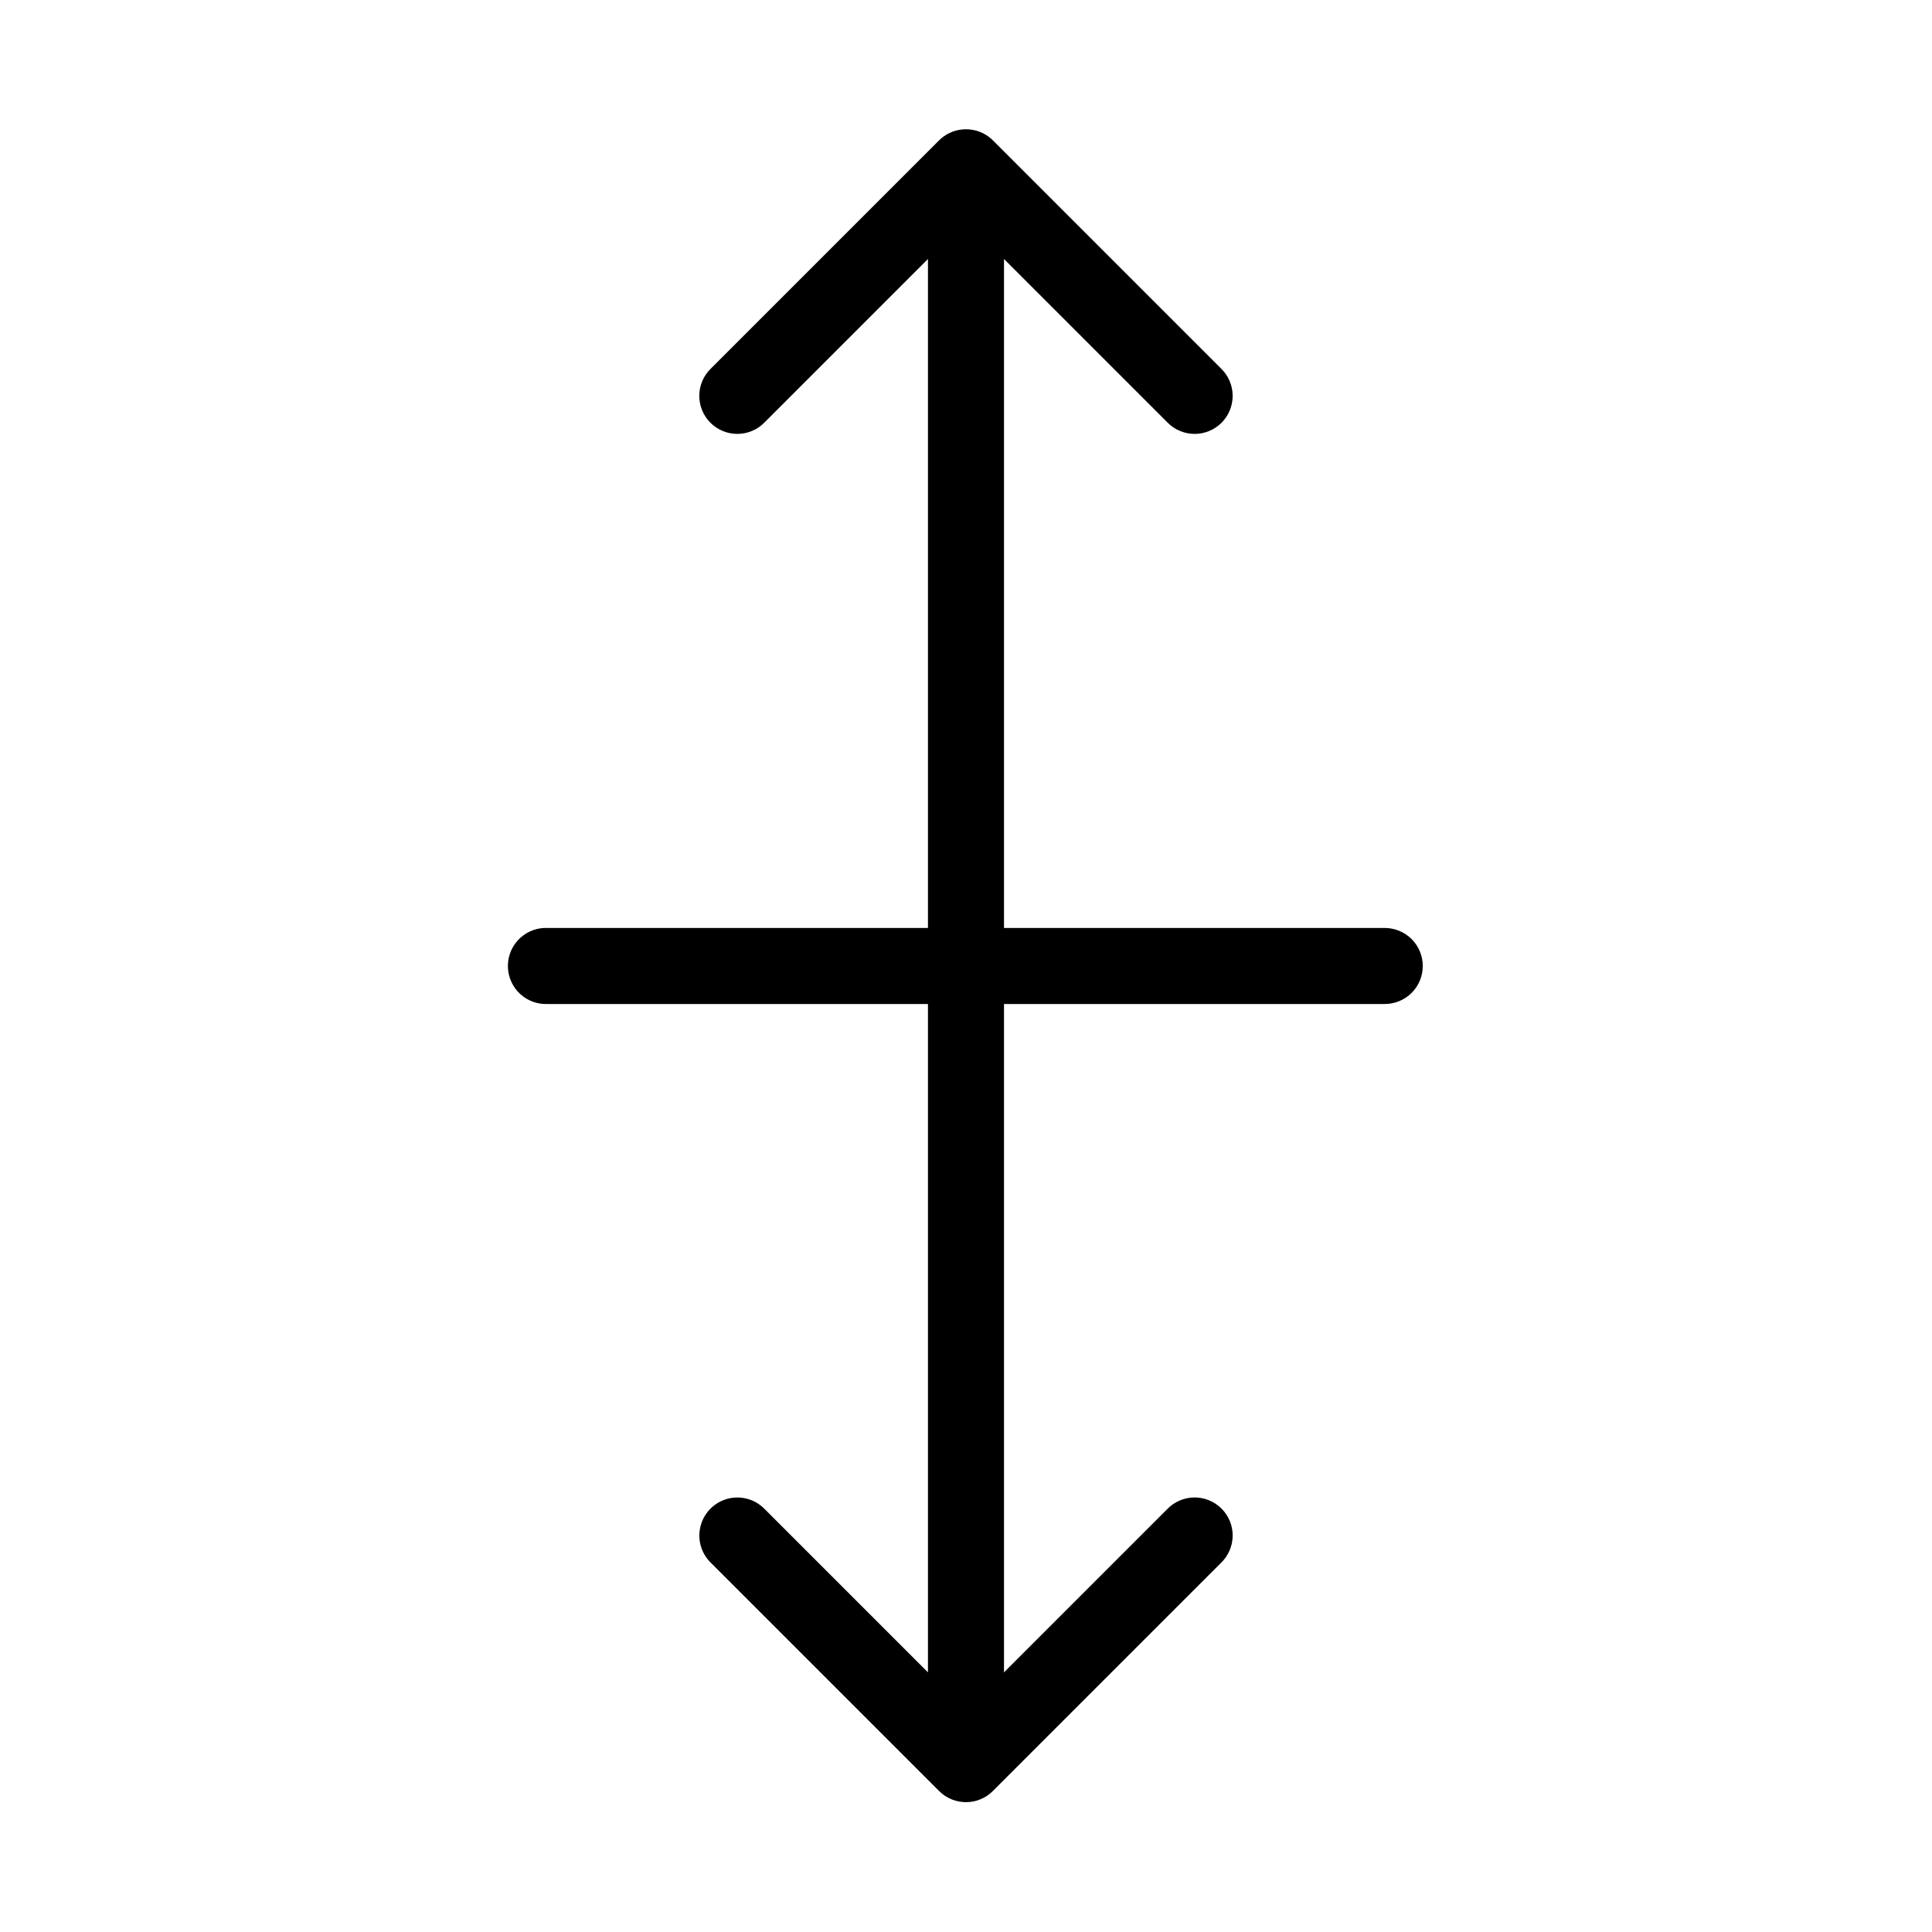
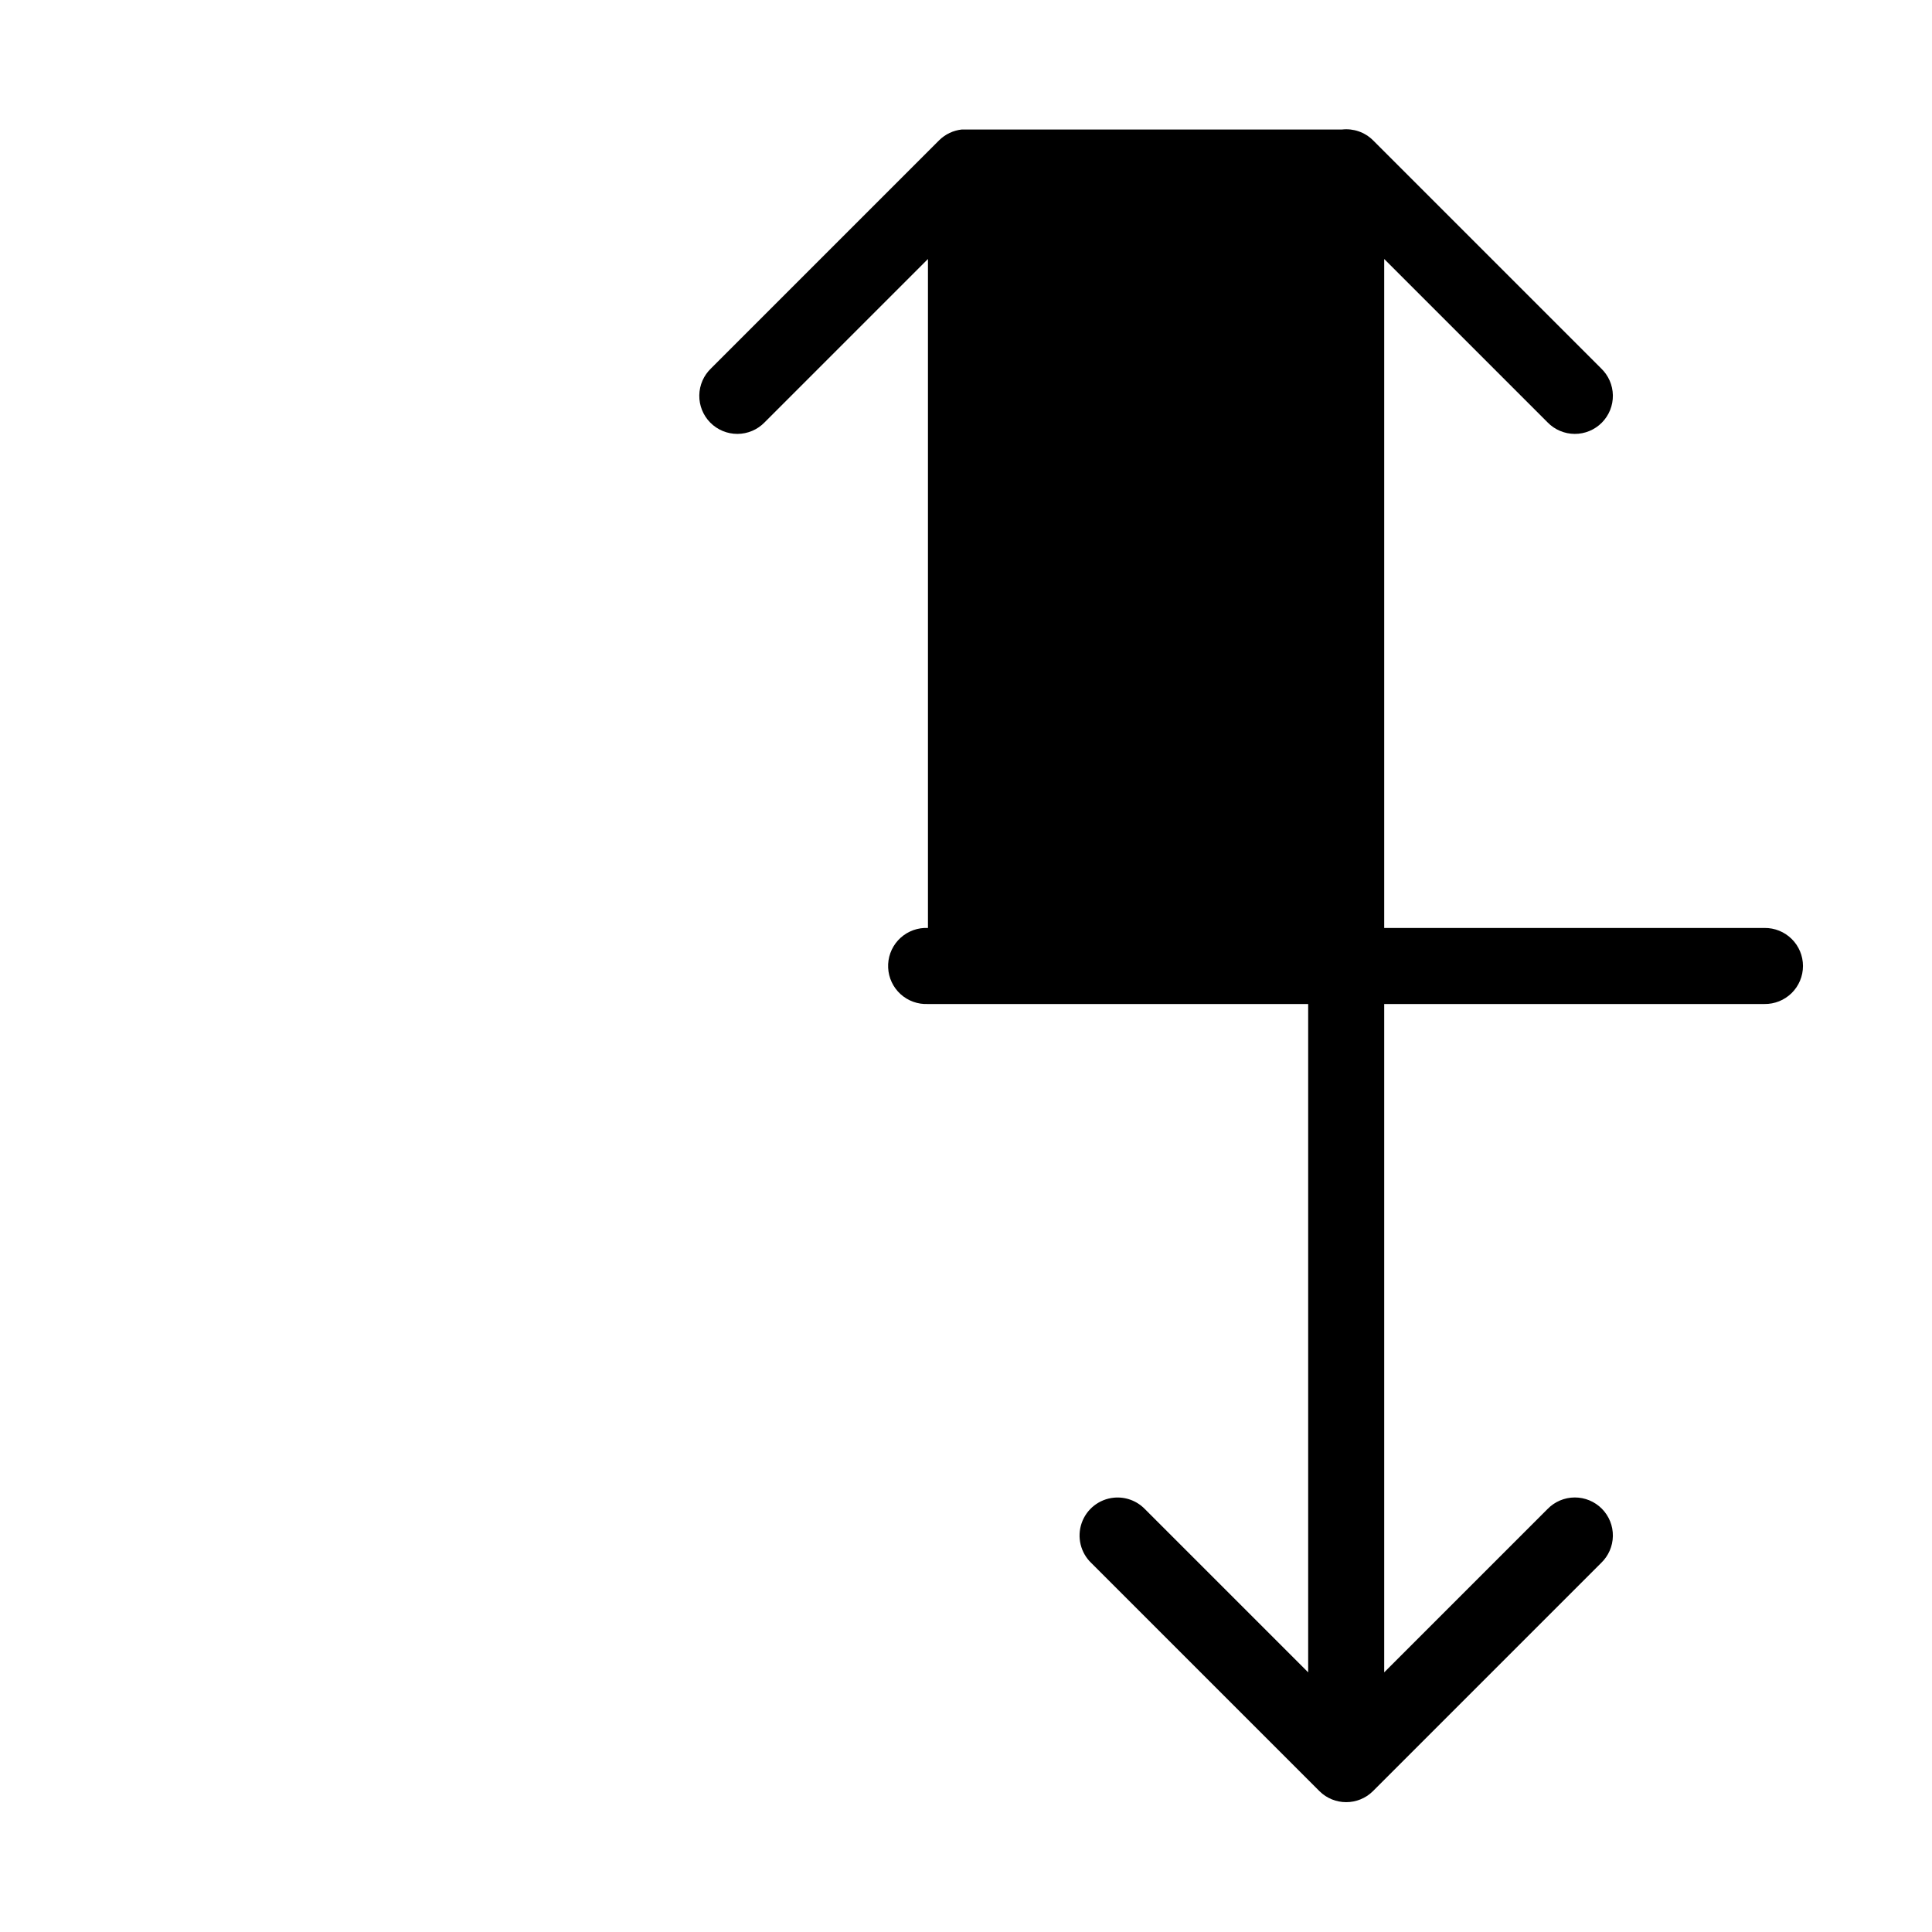
<svg xmlns="http://www.w3.org/2000/svg" fill="#000000" width="800px" height="800px" version="1.1" viewBox="144 144 512 512">
-   <path d="m398.89 178.32c-2.254 0.242-4.363 1.242-5.981 2.832l-60.457 60.457c-1.961 1.867-3.09 4.441-3.133 7.148-0.039 2.707 1.008 5.316 2.91 7.238 1.906 1.926 4.504 3.004 7.211 2.992 2.707-0.012 5.293-1.109 7.18-3.051l43.297-43.297v177.28h-100.76c-0.312-0.016-0.629-0.016-0.945 0-2.672 0.125-5.184 1.309-6.988 3.285-1.801 1.977-2.742 4.59-2.617 7.266 0.125 2.672 1.309 5.184 3.285 6.984 1.98 1.801 4.594 2.742 7.266 2.617h100.76v177.12l-43.297-43.297c-2.133-2.188-5.144-3.285-8.188-2.992-3.922 0.383-7.262 3.016-8.547 6.742-1.285 3.723-0.285 7.856 2.566 10.578l60.457 60.457c3.926 3.883 10.242 3.883 14.168 0l60.457-60.457c1.961-1.867 3.09-4.441 3.133-7.148s-1.008-5.316-2.91-7.242c-1.906-1.922-4.504-3-7.207-2.988-2.707 0.012-5.297 1.109-7.184 3.051l-43.297 43.297v-177.12h100.76c2.699 0.039 5.297-1.008 7.219-2.898 1.922-1.895 3-4.481 3-7.176 0-2.699-1.078-5.285-3-7.176-1.922-1.895-4.519-2.941-7.219-2.902h-100.76v-177.28l43.297 43.297c1.887 1.941 4.477 3.039 7.184 3.051 2.703 0.012 5.301-1.066 7.207-2.992 1.902-1.922 2.953-4.531 2.91-7.238s-1.172-5.281-3.133-7.148l-60.457-60.457c-2.16-2.129-5.168-3.172-8.188-2.832z" />
+   <path d="m398.89 178.32c-2.254 0.242-4.363 1.242-5.981 2.832l-60.457 60.457c-1.961 1.867-3.09 4.441-3.133 7.148-0.039 2.707 1.008 5.316 2.91 7.238 1.906 1.926 4.504 3.004 7.211 2.992 2.707-0.012 5.293-1.109 7.18-3.051l43.297-43.297v177.28c-0.312-0.016-0.629-0.016-0.945 0-2.672 0.125-5.184 1.309-6.988 3.285-1.801 1.977-2.742 4.59-2.617 7.266 0.125 2.672 1.309 5.184 3.285 6.984 1.98 1.801 4.594 2.742 7.266 2.617h100.76v177.12l-43.297-43.297c-2.133-2.188-5.144-3.285-8.188-2.992-3.922 0.383-7.262 3.016-8.547 6.742-1.285 3.723-0.285 7.856 2.566 10.578l60.457 60.457c3.926 3.883 10.242 3.883 14.168 0l60.457-60.457c1.961-1.867 3.09-4.441 3.133-7.148s-1.008-5.316-2.91-7.242c-1.906-1.922-4.504-3-7.207-2.988-2.707 0.012-5.297 1.109-7.184 3.051l-43.297 43.297v-177.12h100.76c2.699 0.039 5.297-1.008 7.219-2.898 1.922-1.895 3-4.481 3-7.176 0-2.699-1.078-5.285-3-7.176-1.922-1.895-4.519-2.941-7.219-2.902h-100.76v-177.28l43.297 43.297c1.887 1.941 4.477 3.039 7.184 3.051 2.703 0.012 5.301-1.066 7.207-2.992 1.902-1.922 2.953-4.531 2.91-7.238s-1.172-5.281-3.133-7.148l-60.457-60.457c-2.16-2.129-5.168-3.172-8.188-2.832z" />
</svg>